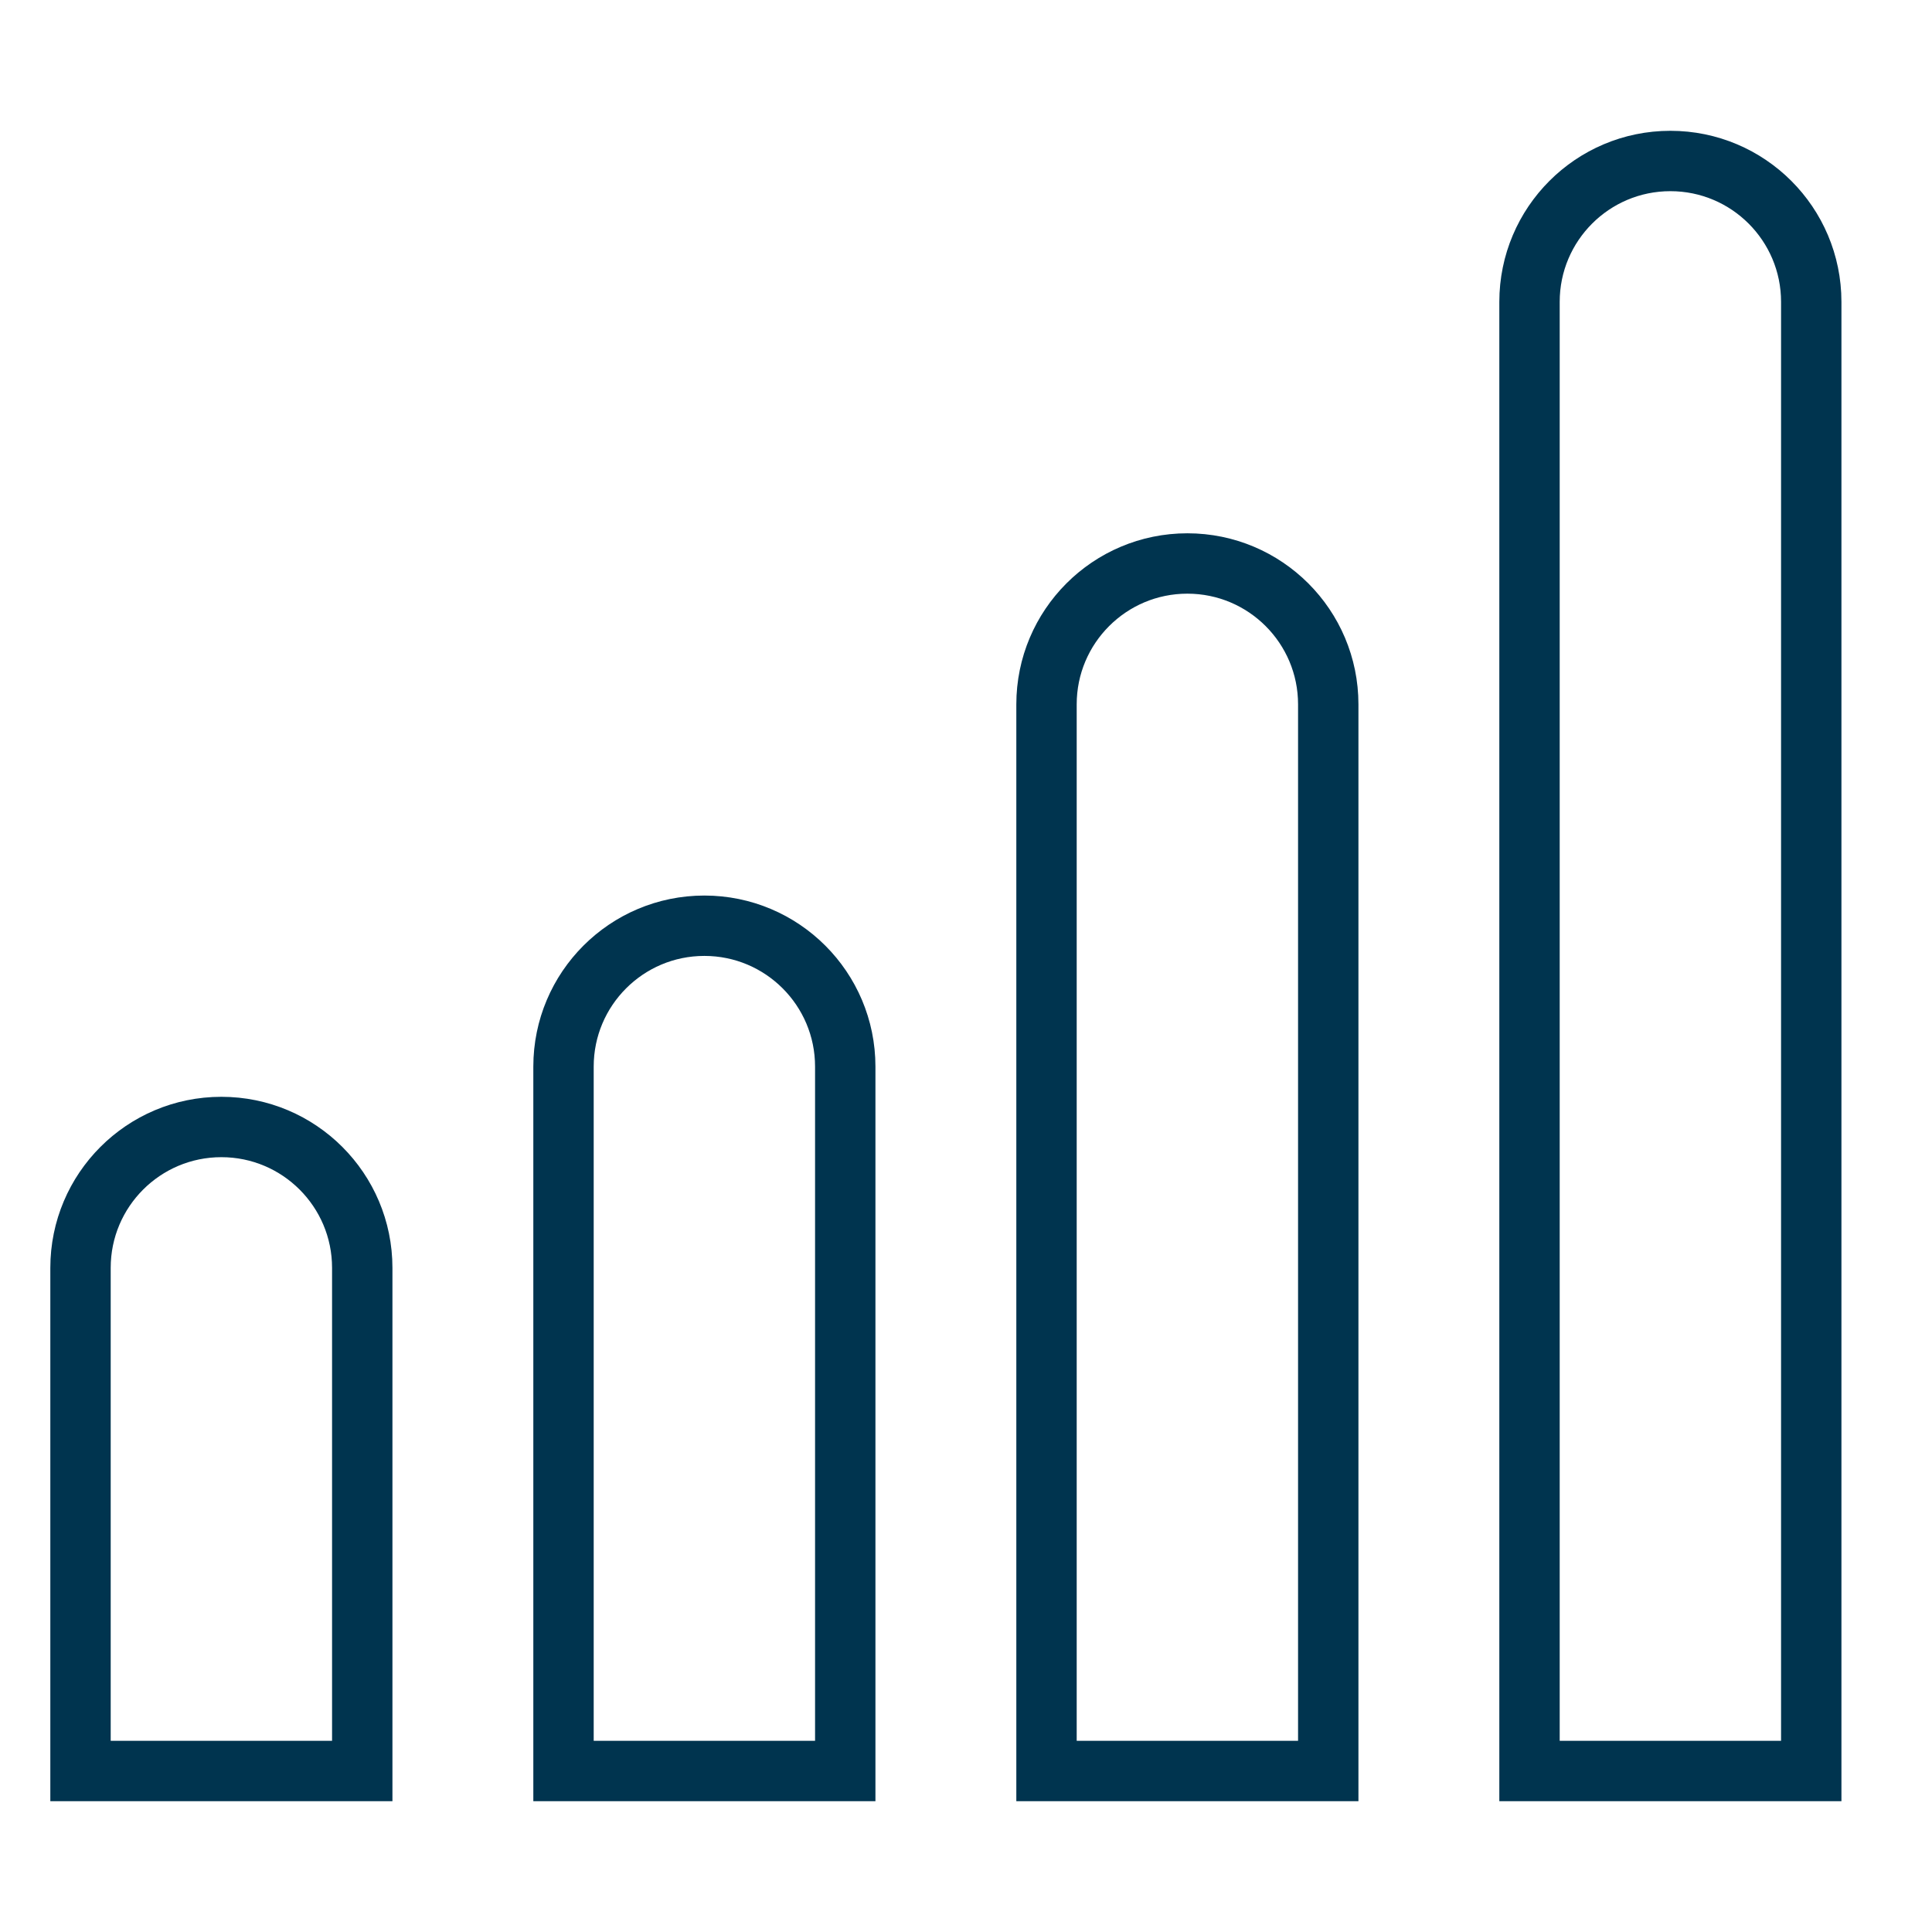
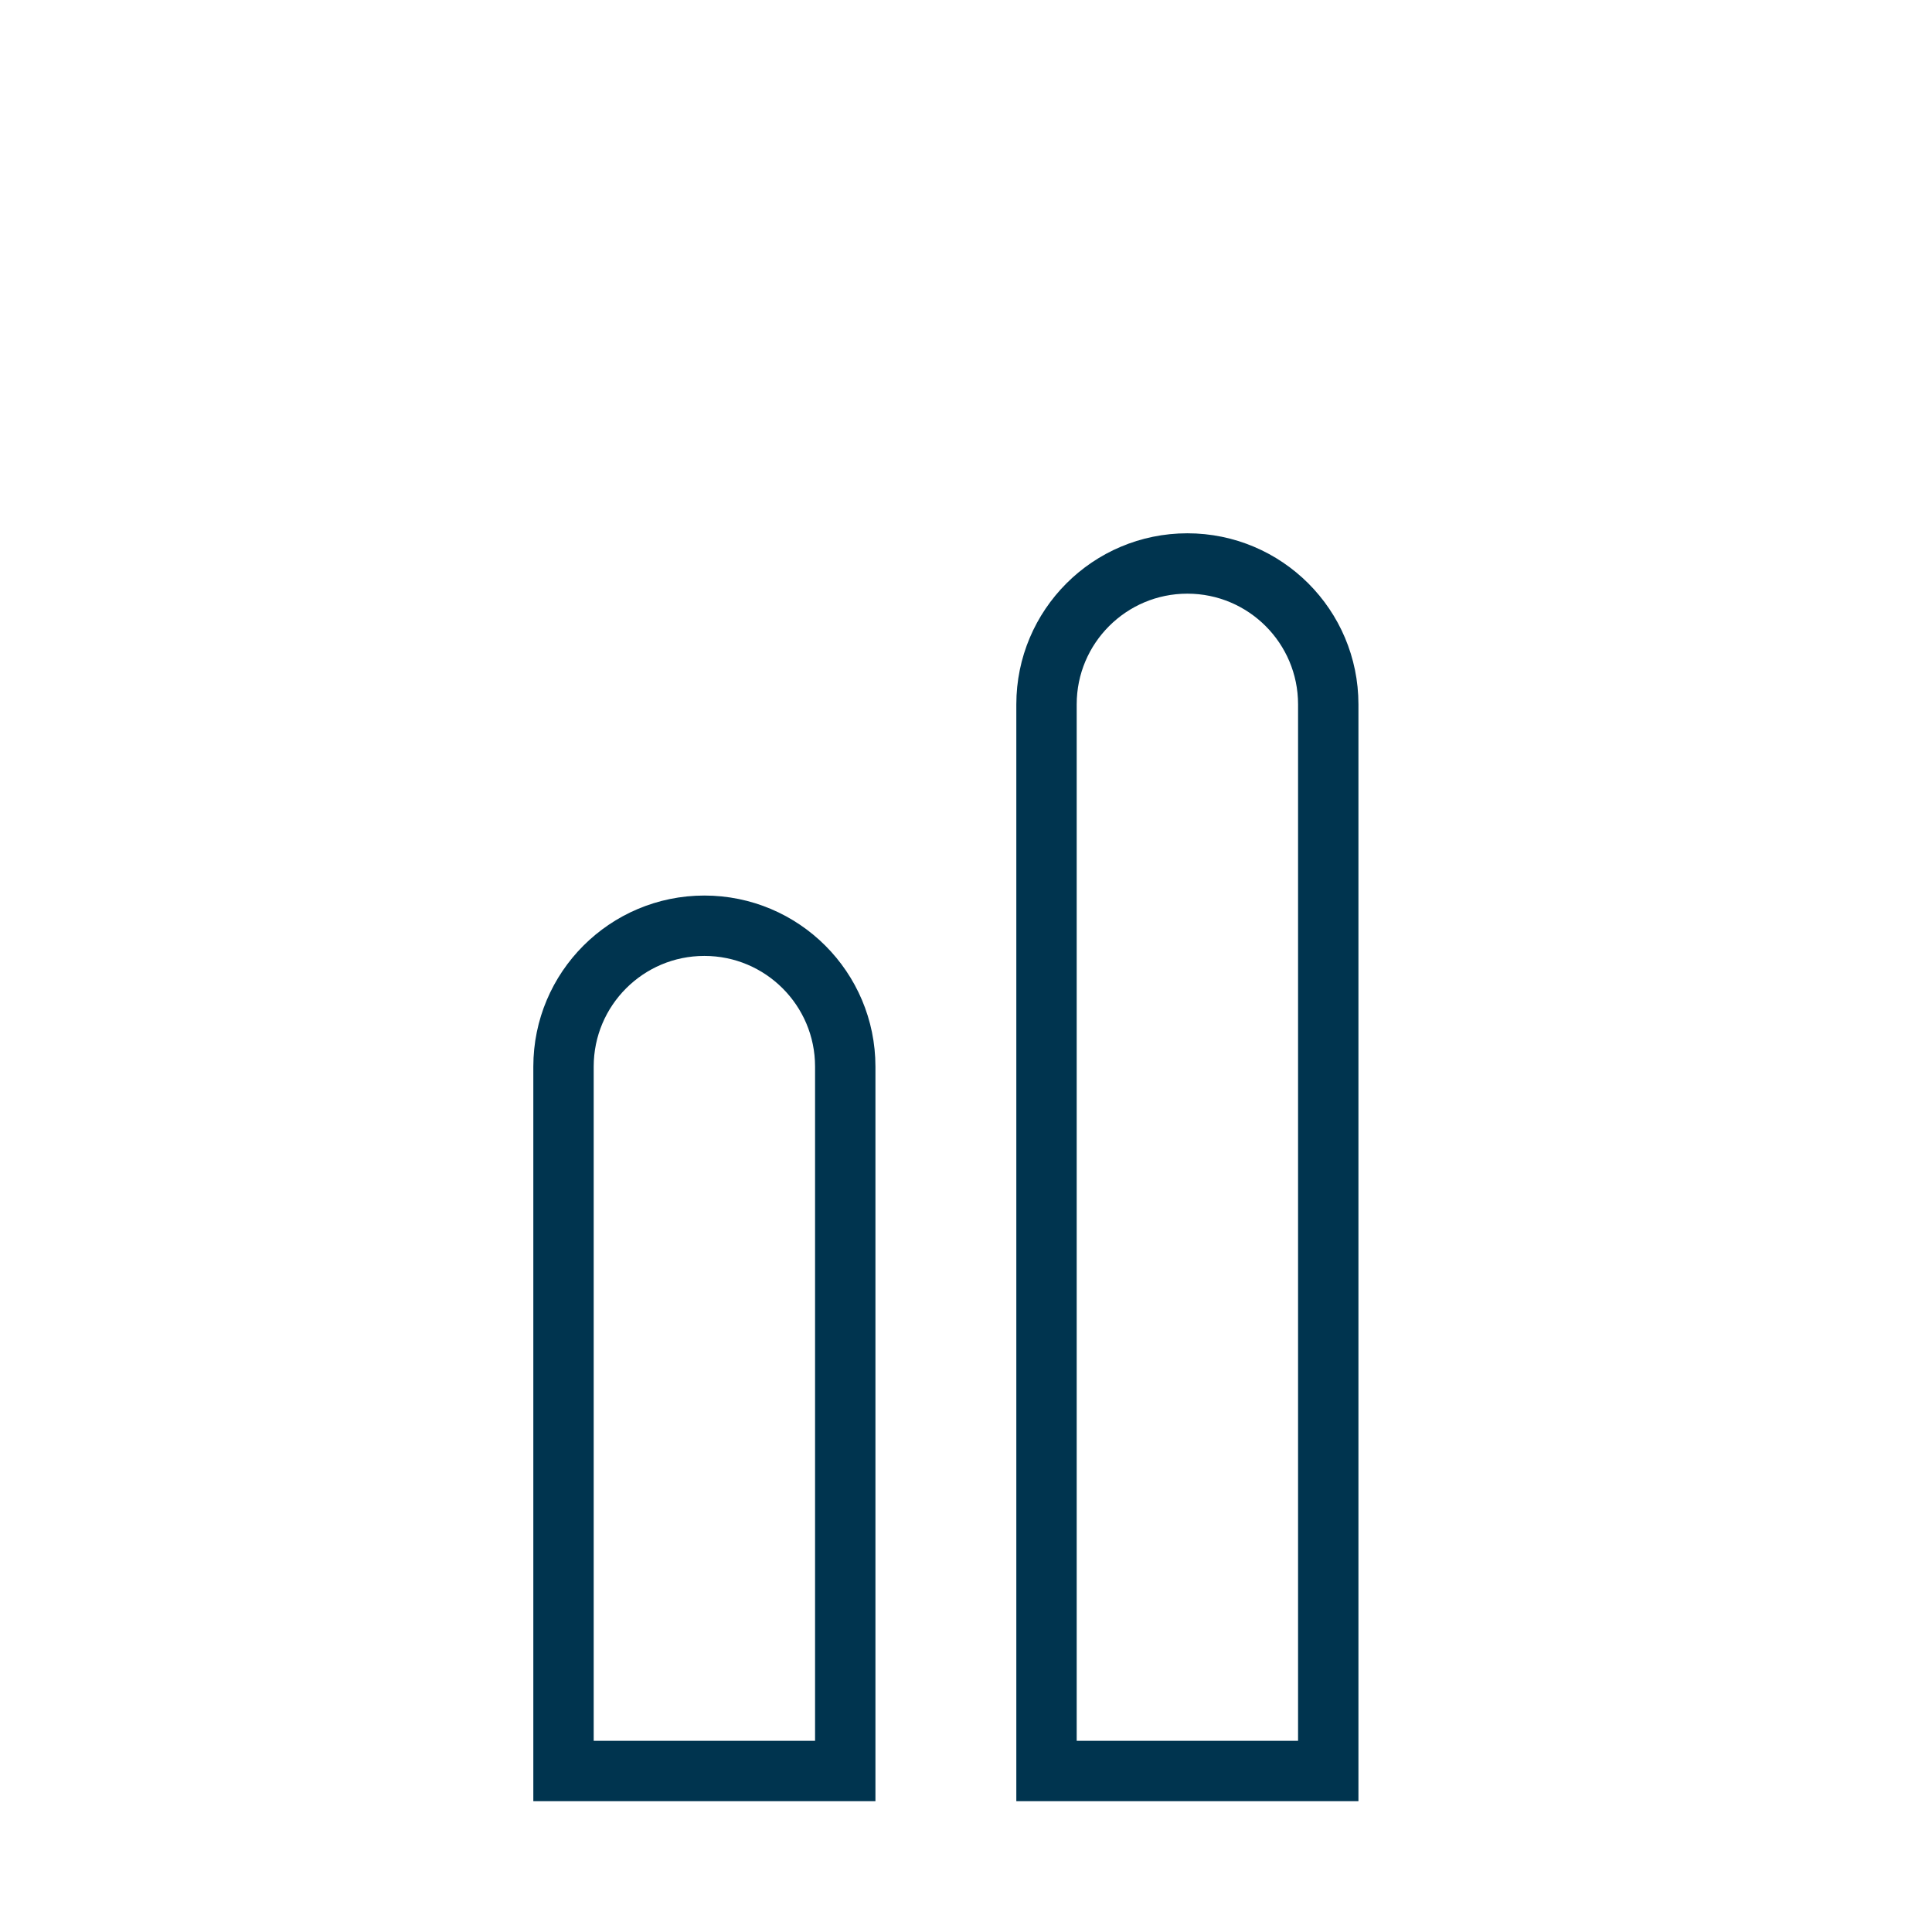
<svg xmlns="http://www.w3.org/2000/svg" width="64" height="64" viewBox="0 0 64 64" fill="none">
-   <path d="M2.667 42C2.667 39.423 4.756 37.333 7.333 37.333V37.333C9.911 37.333 12 39.423 12 42V58.667H2.667V42Z" stroke="#00344F" stroke-width="2" />
  <path d="M18.667 35.333C18.667 32.756 20.756 30.666 23.333 30.666V30.666C25.911 30.666 28 32.756 28 35.333V58.666H18.667V35.333Z" stroke="#00344F" stroke-width="2" />
  <path d="M34.667 23.333C34.667 20.756 36.756 18.666 39.333 18.666V18.666C41.911 18.666 44 20.756 44 23.333V58.666H34.667V23.333Z" stroke="#00344F" stroke-width="2" />
-   <path d="M50.667 10C50.667 7.423 52.756 5.333 55.333 5.333V5.333C57.911 5.333 60 7.423 60 10V58.667H50.667V10Z" stroke="#00344F" stroke-width="2" />
</svg>